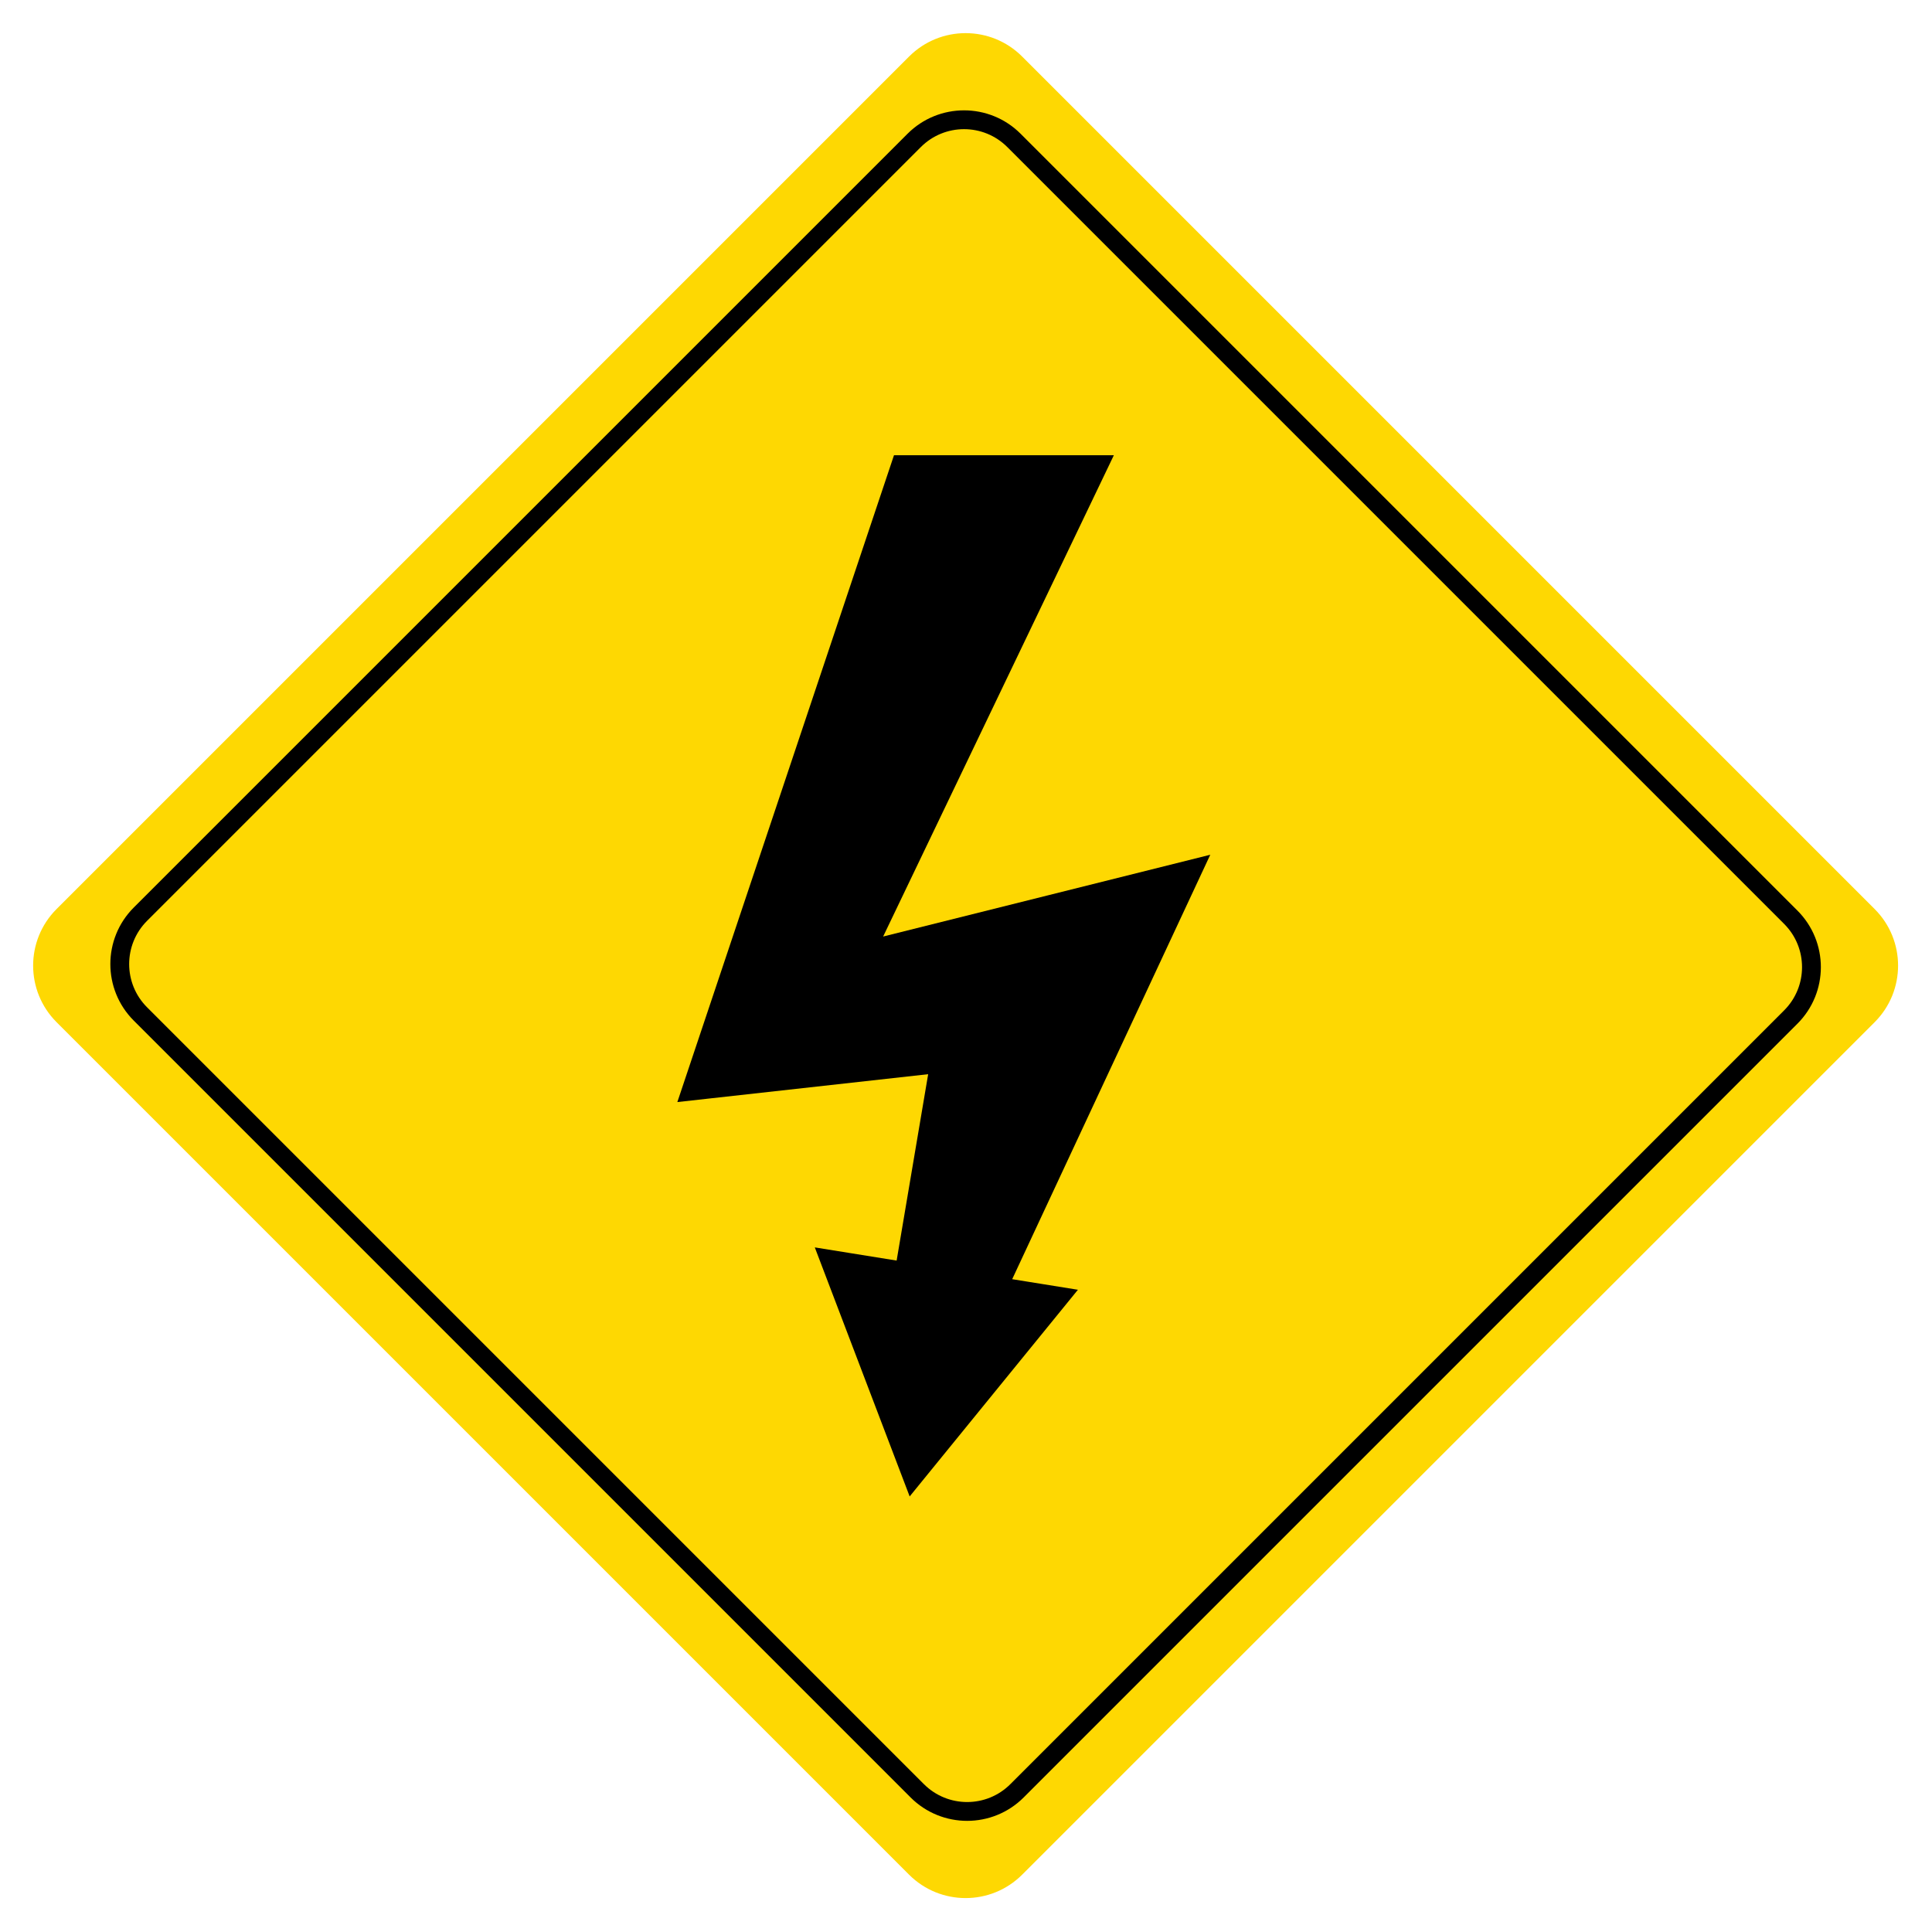
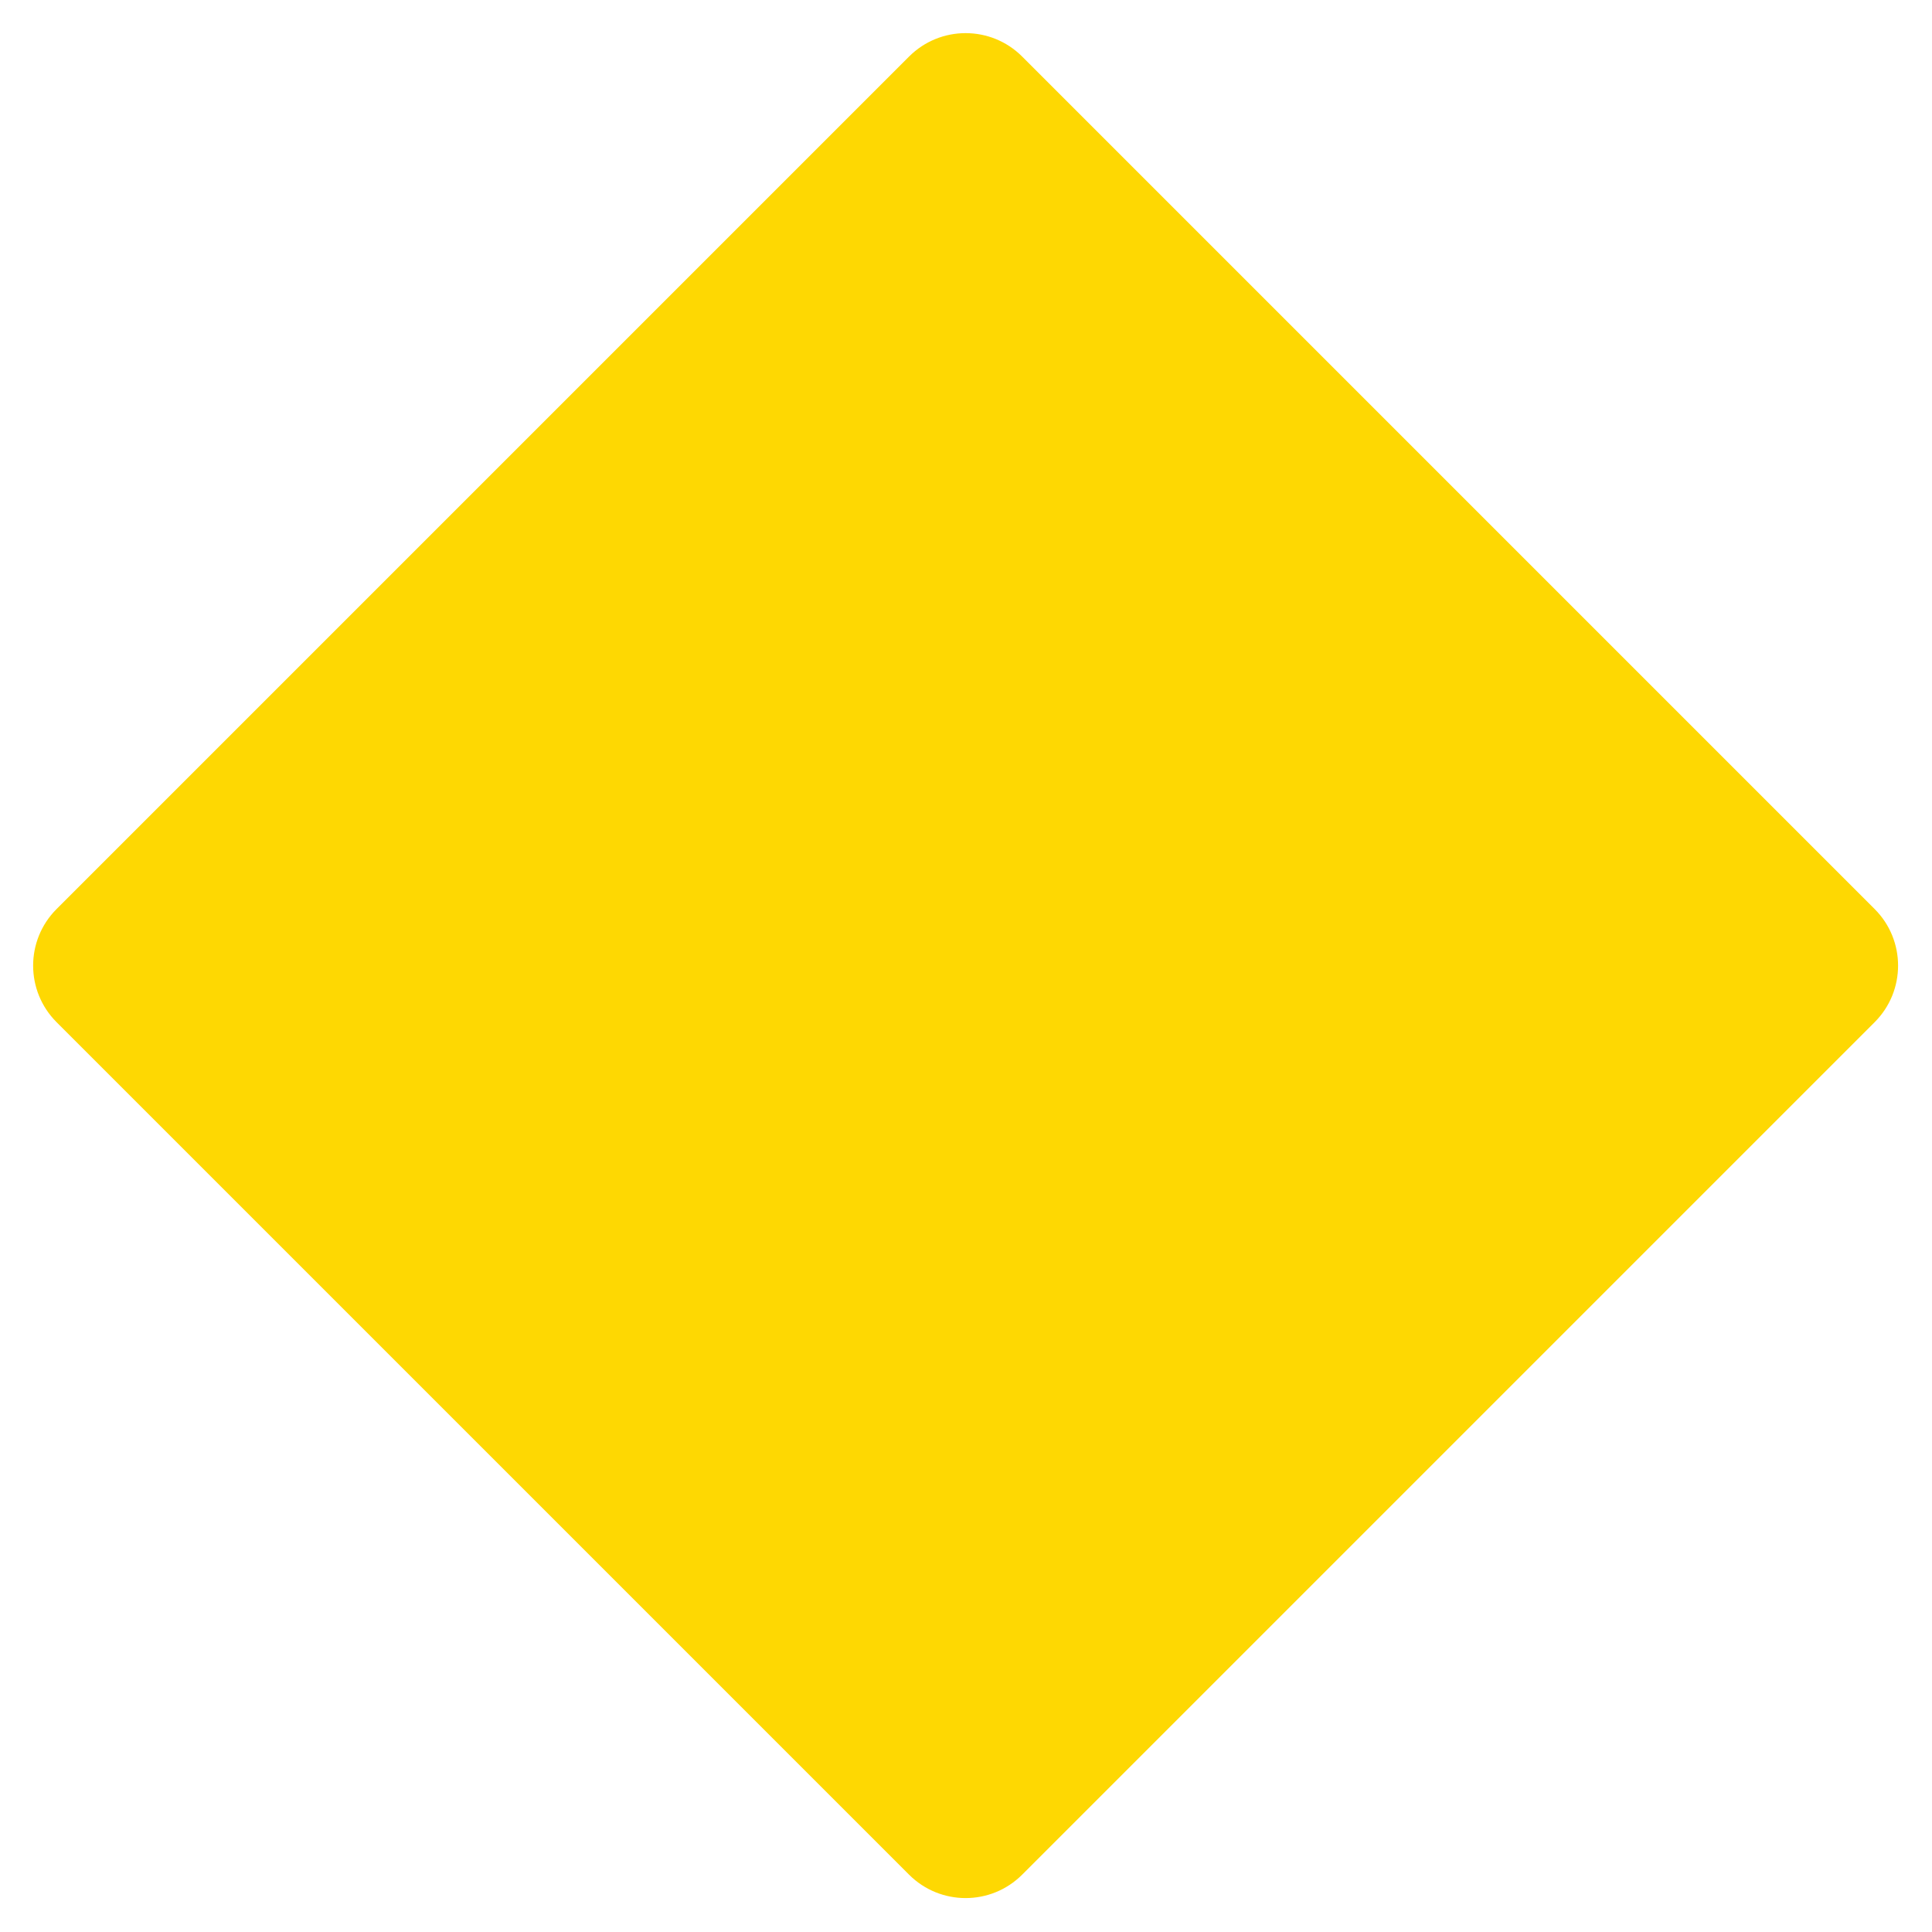
<svg xmlns="http://www.w3.org/2000/svg" width="2053" height="2053" viewBox="0 0 2053 2053" fill="none">
  <path d="M965.977 60.104C999.172 26.91 1052.99 26.91 1086.19 60.104L1992.06 965.977C2025.25 999.172 2025.25 1052.99 1992.06 1086.19L1086.19 1992.06C1052.99 2025.25 999.172 2025.25 965.977 1992.06L60.104 1086.19C26.909 1052.99 26.909 999.172 60.104 965.977L965.977 60.104Z" fill="#FED802" />
-   <path d="M1077.48 149.227L1902.93 974.678C1932.22 1003.97 1932.22 1051.46 1902.93 1080.74L1080.74 1902.93C1051.46 1932.22 1003.97 1932.22 974.678 1902.93L149.227 1077.48C119.938 1048.19 119.938 1000.71 149.227 971.418L971.418 149.227C1000.71 119.938 1048.19 119.938 1077.48 149.227Z" fill="#FED802" stroke="black" stroke-width="20" />
  <g clip-path="url(#clip0_1_31)">
-     <path d="M952.788 1339.52L986.291 1141.48L754.805 1167.19L719.769 1171.09L730.975 1137.63L944.805 499.194L949.979 483.749H966.163H1147.83H1183.61L1168.13 516.051L938.448 995.186L1240.2 919.751L1286.07 908.282L1266.05 951.17L1075.59 1359.3L1106.86 1364.33L1145.42 1370.54L1120.81 1400.78L1056.06 1480.32L991.304 1559.86L966.631 1590.17L952.734 1553.68L916.226 1457.84L879.718 1361.99L865.826 1325.52L904.341 1331.72L952.788 1339.52Z" fill="black" />
-   </g>
+     </g>
  <defs>
    <clipPath id="clip0_1_31">
-       <rect width="1446" height="1446" fill="white" transform="translate(276 303)" />
-     </clipPath>
+       </clipPath>
  </defs>
</svg>